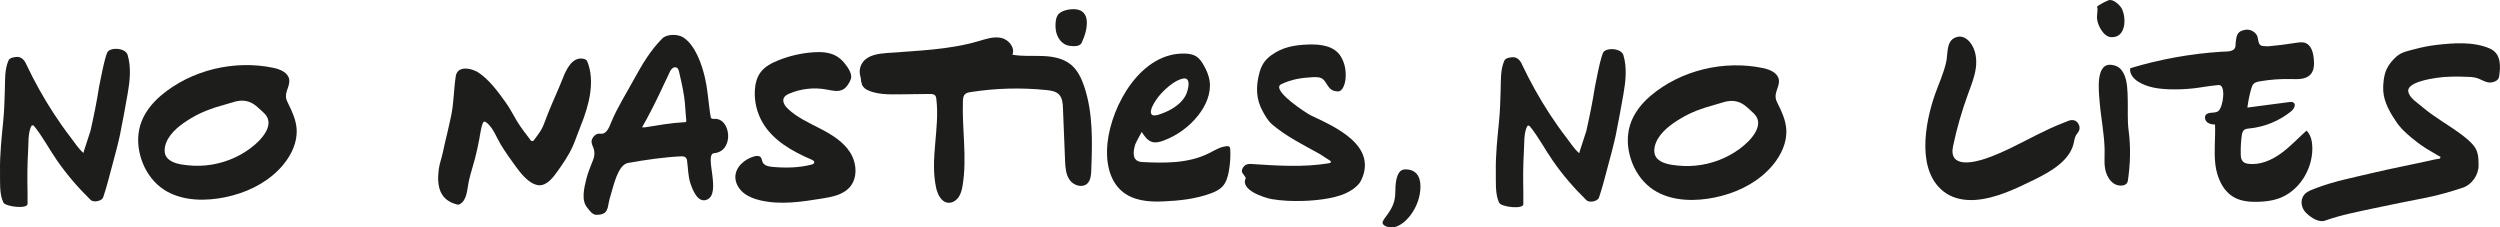
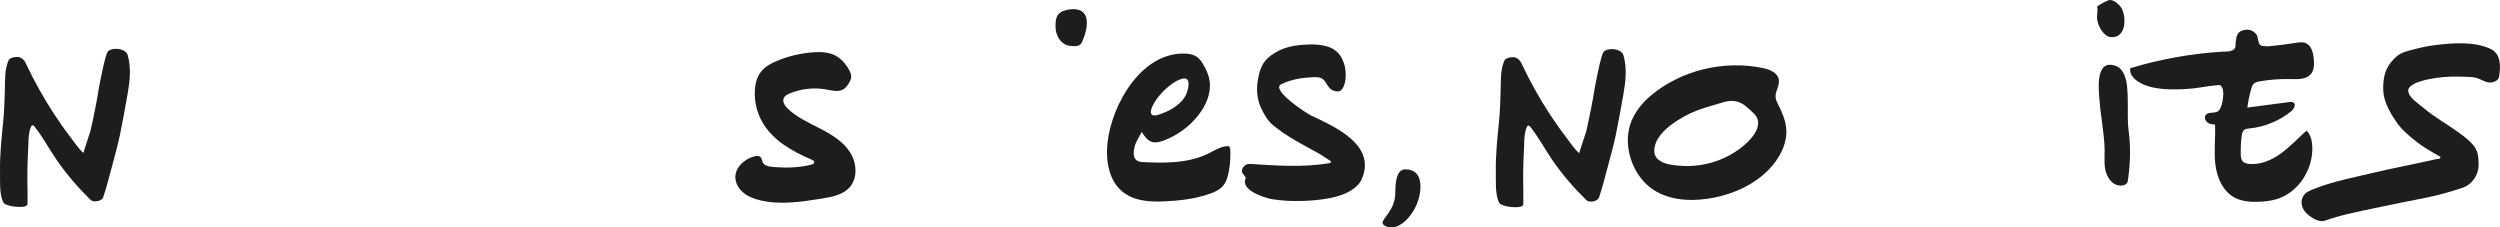
<svg xmlns="http://www.w3.org/2000/svg" id="a" viewBox="0 0 808.95 73.61">
  <defs>
    <style>.b{fill:#1d1d1b;}</style>
  </defs>
  <path class="b" d="M459.63,60.4c0,6.72-5.24,13.22-9.42,13.22-.67,0-2.84-.44-2.84-1.57,0-1.49,4.11-4.18,4.11-9.63,0-6.79,1.87-7.62,3.29-7.62,3.14,0,4.87,1.94,4.87,5.61Z" />
  <path class="b" d="M275.03,49.23c-2.23-3.45-5.9-5.68-9.55-7.57-3.65-1.89-7.48-3.6-10.48-6.4-1.01-.94-1.97-2.38-1.35-3.61,.34-.68,1.08-1.07,1.78-1.37,3.75-1.59,7.96-2.06,11.97-1.32,1.85,.34,3.89,.9,5.5-.07,1.1-.66,2.04-2.16,2.43-3.36,.55-1.68-1.12-3.92-2.1-5.14-.82-1-1.81-1.86-2.97-2.45-2.17-1.1-4.71-1.19-7.14-1.02-3.93,.28-7.82,1.19-11.47,2.68-2.07,.85-4.14,1.94-5.5,3.73-1.3,1.72-1.82,3.93-1.91,6.09-.16,3.58,.73,7.19,2.54,10.28,3.42,5.82,9.67,9.32,15.87,11.97,.41,.17,.89,.47,.83,.91-.05,.39-.5,.58-.89,.68-4.12,1.06-8.44,1.12-12.67,.74-1.22-.11-2.64-.4-3.15-1.51-.24-.53-.24-1.19-.63-1.62-.5-.54-1.36-.46-2.07-.27-3.16,.85-6.16,3.49-6.13,6.76,.02,1.97,1.15,3.83,2.68,5.07,1.54,1.24,3.44,1.94,5.36,2.39,6.56,1.55,13.43,.49,20.09-.59,3.19-.52,6.63-1.17,8.8-3.56,2.76-3.04,2.38-8.01,.15-11.45Z" />
-   <path class="b" d="M278.62,26.21c.03-1.03-.47-1.97-.45-3.02,.02-1.13,.38-2.25,1.07-3.14,1.74-2.24,4.9-2.68,7.74-2.9,9.96-.77,20.08-1.02,29.66-3.84,2.39-.7,4.88-1.57,7.31-1.05s4.61,3.14,3.64,5.43c3.21,.6,6.5,.31,9.76,.43s6.67,.72,9.19,2.8c2.13,1.75,3.37,4.36,4.26,6.97,2.95,8.69,2.65,18.1,2.31,27.28-.06,1.51-.19,3.2-1.29,4.23-1.61,1.5-4.45,.62-5.71-1.19s-1.4-4.15-1.48-6.35l-.68-16.88c-.06-1.57-.19-3.3-1.29-4.42-1-1.02-2.54-1.26-3.97-1.41-8.2-.85-16.5-.63-24.64,.65-.64,.1-1.32,.23-1.79,.68-.57,.56-.65,1.43-.68,2.23-.32,9.06,1.37,18.2-.07,27.15-.22,1.35-.52,2.73-1.28,3.87s-2.07,2-3.43,1.88c-2.22-.2-3.41-2.69-3.89-4.86-2.04-9.39,1.23-19.2,.07-28.74-.05-.37-.11-.76-.34-1.06-.4-.52-1.16-.55-1.81-.54l-10.38,.12c-2.17,.02-4.36,.03-6.5-.37-1.04-.19-2.07-.49-3.04-.92s-1.42-.83-1.94-1.72" />
  <path class="b" d="M789.76,50.8c-.4-.22-.79-.45-1.19-.67-2.21-1.26-4.39-2.54-6.41-4.1-2.35-1.82-4.9-3.9-6.6-6.35-2.08-3.01-4.18-6.57-4.39-10.31-.12-2.11,.18-4.99,1.07-6.93,.73-1.6,1.91-2.99,3.21-4.15,1.64-1.46,3.83-1.83,5.92-2.39,2.29-.61,4.62-1.09,6.98-1.36,5.65-.65,12.04-1.14,17.36,1.19,3.7,1.63,3.47,5.91,2.92,9.17-.24,1.44-2.35,1.98-3.53,1.76-1.15-.21-2.13-.85-3.2-1.26-1.33-.51-2.68-.5-4.09-.55-3.17-.12-6.35-.12-9.49,.36-2.09,.31-9.79,1.53-9.03,4.56,.5,2,2.92,3.47,4.42,4.76,3.82,3.28,8.21,5.67,12.25,8.63,1.53,1.12,3.12,2.34,4.33,3.79,1.67,1.99,1.67,3.93,1.73,6.39,.08,3.17-2.12,6.41-5.15,7.41-3.83,1.27-7.78,2.41-11.8,3.22-5.49,1.1-10.99,2.14-16.46,3.33s-11.07,2.22-16.27,4.09c-2.05,.73-4.56-1.01-6.02-2.38-1.21-1.14-1.88-2.91-1.45-4.56,.58-2.22,2.57-2.79,4.49-3.54,5.81-2.25,11.83-3.38,17.86-4.83,6.75-1.62,13.58-2.87,20.34-4.42,.6-.14,1.22-.2,1.83-.3l.36-.55Z" />
-   <path class="b" d="M230.93,38.48c-.3,.04-.89-.2-.92-.39-.2-1.13-.36-2.26-.5-3.4-.4-3.17-.67-6.37-1.4-9.53-1-4.32-3.12-10.56-7.04-13.07-1.75-1.12-5.29-1.11-6.75,.35-3.8,3.79-6.55,8.43-9.11,13.11-2.57,4.71-5.44,9.17-7.49,14.15-.64,1.55-1.46,3.93-3.6,3.55-1.35-.24-2.84,1.48-2.7,2.75,.1,.93,.69,1.81,.85,2.75s.05,1.93-.3,2.85c-.76,2.02-1.65,3.98-2.18,6.08-.73,2.91-1.79,7.01,.15,9.41,.8,.99,1.72,2.47,3.14,2.43,2.64-.08,3.39-.89,3.79-3.39,.17-1.04,.45-2.06,.76-3.06,.86-2.7,2.26-9.76,5.61-10.35,5.72-1.01,11.66-1.89,17.37-2.14,.9-.04,1.56,.37,1.7,1.32,.35,2.44,.32,5.2,1.13,7.53,.75,2.17,2.34,6.2,5.13,5.24,5.19-1.77-.92-14.8,2.52-15.11,6.67-.59,5.44-11.75-.18-11.08Zm-14.9-13.68c.44-.92,1.06-2.89,2.24-3.02,.93-.1,1.27,.62,1.43,1.29,.63,2.66,1.22,5.33,1.65,8.02s.41,5.2,.71,7.79c.07,.61-.04,.64-.68,.67-4.26,.22-8.45,.98-12.65,1.65-.22,.04-.45,0-.97,0,2.06-3.6,3.94-7.3,5.73-11.05,.85-1.77,1.65-3.57,2.52-5.33l.02-.04Z" />
  <path class="b" d="M746.45,42.36c1.38,1.44,1.77,3.59,1.78,5.59,.03,7.02-4.41,14.06-11.05,16.33-2.09,.71-4.3,.96-6.51,1.02-2.61,.07-5.33-.14-7.63-1.38-3.78-2.04-5.69-6.48-6.2-10.75-.51-4.27,.08-8.59-.1-12.89-.89,0-1.84-.14-2.53-.71s-1-1.68-.45-2.38c.92-1.19,3.12-.3,4.17-1.37,1.51-1.53,2.41-8.53-.07-8.3-3.39,.31-5.62,.8-8.07,1.07-2.55,.28-5.11,.38-7.68,.31-3.49-.1-7.1-.57-10.09-2.38-1.59-.96-3.07-2.64-2.71-4.45,9.6-2.9,19.54-4.7,29.56-5.33,1.79-.11,4.55,.19,4.51-2.21,0-.62,.1-1.19,.18-1.79,.3-2.33,1.38-2.76,2.83-3.07s3.06,.39,3.84,1.66c.76,1.25,.07,3.54,2.29,3.58,.48,0,.95,.12,1.42,.08,2.98-.27,5.95-.64,8.9-1.11,1.06-.17,2.18-.35,3.18,.04,1.86,.73,2.47,3.04,2.67,5.03,.18,1.78,.17,3.77-1.01,5.11-1.47,1.67-4.04,1.59-6.26,1.53-3.42-.1-6.84,.15-10.21,.74-.71,.12-1.46,.29-1.97,.79-.42,.42-.61,1.02-.78,1.59-.57,2-.99,4.04-1.25,6.1l13.49-1.77c.5-.07,1.07-.12,1.47,.19,.89,.68,.06,2.09-.81,2.8-3.84,3.11-8.62,5.07-13.54,5.54-.55,.05-1.13,.1-1.58,.42-.61,.45-.78,1.28-.87,2.03-.26,2.03-.36,4.08-.3,6.12,.05,1.52,.56,2.56,2.16,2.82,3.92,.62,7.78-1.09,10.89-3.35,2.98-2.16,5.49-4.9,8.23-7.35,.03,.03,.06,.06,.1,.1Z" />
  <path class="b" d="M421.6,65.01c-3.37,.11-6.75-.02-10.08-.58-2.45-.42-10.29-2.97-8.43-6.72,.13-.27-.96-1.51-1.09-1.77-.39-.75,.05-1.66,.61-2.22s1.34-.72,2.1-.67c8.47,.55,16.87,1.15,25.3-.22,.47-.08,.97-.36,.44-.79-.52-.42-1.11-.69-1.66-1.06-.62-.42-1.23-.87-1.89-1.23-5.36-2.99-10.47-5.45-15.2-9.44-1.42-1.2-2.29-2.8-3.13-4.32-2.16-3.9-2.2-7.88-1.14-12.1,.65-2.58,1.7-4.4,3.88-5.98,3.73-2.72,7.55-3.35,12.09-3.51,3.77-.13,8.39,.36,10.5,3.95,.62,1.06,1.09,2.25,1.32,3.46,.25,1.33,.3,2.71,.13,4.06-.15,1.12-.63,2.77-1.61,3.48-.65,.46-2.15,.14-2.8-.27-1.27-.81-1.64-2.17-2.61-3.22s-2.56-.93-3.79-.87c-3.58,.19-6.7,.7-9.94,2.25-3.64,1.76,8.18,9.45,9.56,10.1,7.81,3.69,21.65,9.7,16.29,21-1.06,2.23-4.13,3.97-6.34,4.74-2.77,.97-5.64,1.41-8.53,1.69-1.3,.12-2.64,.21-3.99,.25Z" />
-   <path class="b" d="M154.21,23.11c.12,.07,.24,.14,.36,.21,3.62,2.29,6.63,6.42,9.11,9.89,1.36,1.91,2.42,4.02,3.63,6.03,1.32,2.18,2.97,4.25,4.5,6.27,.12,.15,.7,.18,.8,.05,.86-1.18,1.79-2.33,2.53-3.6s1.24-2.81,1.79-4.25c1.24-3.24,2.69-6.39,4.04-9.59,.38-.89,.75-1.79,1.1-2.69,1.12-2.86,3.05-7.17,6.77-6.41,.43,.09,1.01,.4,1.16,.77,2.7,6.6,.5,14.53-2.03,20.76-.91,2.23-1.65,4.53-2.62,6.74-1.26,2.87-3.12,5.54-4.91,8.08-1.38,1.95-3.44,4.74-6.08,4.57-.12,0-.23-.02-.34-.04-3.02-.52-5.55-3.87-7.27-6.22-1.65-2.25-3.27-4.54-4.72-6.93-1.37-2.27-2.38-5.21-4.42-6.95-.27-.23-.59-.45-.94-.45-.76,.02-1.4,4.7-1.56,5.57-.41,2.12-.86,4.26-1.4,6.35-.65,2.49-1.49,4.94-2.03,7.46-.53,2.42-.48,6.06-2.95,7.36-.19,.1-.45,.16-.65,.12-5.73-1.34-6.79-5.8-6.13-11.22,.24-1.97,.88-3.54,1.29-5.43,.88-4.18,1.99-8.3,2.82-12.49s.77-8.31,1.42-12.42c.53-3.33,4.54-2.71,6.75-1.5Z" />
-   <path class="b" d="M669.01,39.2c.85-.33,1.69-.55,2.56-.09,1.07,.57,1.66,2.1,1.14,3.22-.26,.55-.7,.98-.99,1.51-.48,.85-.54,1.87-.79,2.82-1.48,5.61-7.77,9.06-12.58,11.43-5.9,2.9-12.55,6.14-19.16,6.6-3.28,.23-6.71-.32-9.45-2.13-9.92-6.57-6.86-22.86-3.58-32.11,1.23-3.47,2.82-6.85,3.6-10.46,.63-2.9-.17-7.37,3.86-8.11,1.48-.27,2.95,.68,3.88,1.86,1.8,2.27,2.22,5.38,1.84,8.25s-1.48,5.58-2.48,8.3c-2.04,5.54-3.67,11.23-4.89,17-1.52,7.23,6.67,5.35,10.63,3.99,5.83-2.01,11.22-5.02,16.72-7.77,2.8-1.4,5.64-2.74,8.57-3.85,.38-.14,.75-.31,1.13-.46Z" />
  <path class="b" d="M684.75,21.37c1,.39,1.68,1.05,2.36,2.29,1.33,2.43,1.32,6.01,1.39,8.71,.09,3.26-.15,6.54,.27,9.78,.73,5.54,.57,10.86-.24,16.37-.23,1.57-2.17,1.75-3.46,1.37-1.5-.44-2.61-1.78-3.24-3.16-1.23-2.68-.76-5.52-.82-8.36-.11-5.14-1.21-10.37-1.62-15.56-.26-3.28-1.44-12.8,4.13-11.78,.46,.08,.86,.19,1.22,.33Z" />
  <path class="b" d="M351.66,6.79c.17,2.37-.65,4.88-1.63,7-.64,1.38-2.62,1.2-3.94,1.03-2.6-.34-4.19-2.83-4.48-5.27-.16-1.34-.11-3.43,.62-4.61,.98-1.6,3.99-2.09,5.72-1.95,2.58,.21,3.56,1.81,3.71,3.8Z" />
  <path class="b" d="M678.7,3.47c.01-.17,.02-.34,.02-.5,0-.72-.55-.62,.42-1.26,.97-.64,2.03-1.18,3.11-1.61,1.52-.6,3.79,1.62,4.36,2.77,1.51,3.07,1.3,9.55-3.6,9.14-2.41-.2-4.31-3.91-4.45-6.03-.05-.82,.09-1.69,.14-2.51Z" />
-   <path class="b" d="M75.26,63.25c6.28-1.68,12.17-4.91,16.32-9.86,2.74-3.27,4.7-7.42,4.4-11.68-.2-2.82-1.36-5.48-2.63-8-.35-.7-.72-1.42-.81-2.2-.23-1.98,1.37-3.87,1.04-5.83-.38-2.2-2.89-3.26-5.07-3.72-12.6-2.66-26.66,.64-36.5,9.02-2.98,2.54-5.49,5.77-6.62,9.52-1.08,3.59-.83,7.51,.36,11.07,1.17,3.52,3.29,6.76,6.22,9.03,5.14,3.97,12.18,4.57,18.6,3.62,1.58-.23,3.15-.55,4.69-.97Zm11.34-21.88c-.72,2.14-2.65,4.19-4.25,5.55-3.87,3.3-8.72,5.51-13.78,6.34-2.59,.43-5.24,.5-7.85,.22-2.25-.24-5.32-.64-6.79-2.6-.98-1.32-.72-3.29-.15-4.73,1.38-3.47,4.93-6.04,8.03-7.89,3.29-1.98,6.92-3.34,10.63-4.31,2.47-.65,4.77-1.81,7.38-1.22,2.38,.53,3.79,2.21,5.51,3.76,1.65,1.49,1.83,3.21,1.26,4.88Z" />
  <path class="b" d="M8.91,66c-.03,1.7-7.14,.92-7.83-.49C-.28,62.73,.07,58.58,.01,55.56c-.1-5.52,.51-11.04,1.05-16.53,.33-3.33,.41-6.67,.51-10.02,.1-3.1-.1-6.48,1.16-9.39,.37-1.03,2.15-1.2,2.9-1.2,2.01,0,2.87,2.39,2.87,2.39,2.62,5.52,5.59,10.87,8.93,15.98,1.69,2.59,3.47,5.12,5.36,7.57,1.29,1.68,2.59,3.76,4.22,5.14-.11-.09,2.15-6.61,2.27-7.16,1.07-4.76,2.06-9.55,2.8-14.37,0,0,.76-3.87,1.05-5.16,0,0,.83-4.1,1.58-5.83s5.86-1.61,6.58,.78c1.22,4.04,.74,8.45,.02,12.53-.79,4.47-1.59,8.93-2.5,13.38-.49,2.4-1.72,7.06-2.36,9.37-1,3.59-1.85,7.28-3.06,10.8-.43,1.24-3.12,1.77-4.05,.86-4.03-3.93-7.66-8.13-10.87-12.75-2.55-3.67-4.64-7.72-7.46-11.19-.11-.14-.44-.26-.57-.19-.22,.11-.24,.02-.47,.58-.91,2.18-.73,5.26-.87,7.55-.27,4.51-.29,9-.19,13.51" />
  <path class="b" d="M557.28,63.33c6.28-1.68,12.17-4.91,16.32-9.86,2.74-3.27,4.7-7.42,4.4-11.68-.2-2.82-1.36-5.48-2.63-8-.35-.7-.72-1.42-.81-2.2-.23-1.98,1.37-3.87,1.04-5.83-.38-2.2-2.89-3.26-5.07-3.72-12.6-2.66-26.66,.64-36.5,9.02-2.98,2.54-5.49,5.77-6.62,9.52-1.08,3.59-.83,7.51,.36,11.07,1.17,3.52,3.29,6.76,6.22,9.03,5.14,3.97,12.18,4.57,18.6,3.62,1.58-.23,3.15-.55,4.69-.97Zm11.34-21.88c-.72,2.14-2.65,4.19-4.25,5.55-3.87,3.3-8.72,5.51-13.78,6.34-2.59,.43-5.24,.5-7.85,.22-2.25-.24-5.32-.64-6.79-2.6-.98-1.32-.72-3.29-.15-4.73,1.38-3.47,4.93-6.04,8.03-7.89,3.29-1.98,6.92-3.34,10.63-4.31,2.47-.65,4.77-1.81,7.38-1.22,2.38,.53,3.79,2.21,5.51,3.76,1.65,1.49,1.83,3.21,1.26,4.88Z" />
  <path class="b" d="M492.92,66.09c-.03,1.7-7.14,.92-7.83-.49-1.36-2.79-1.01-6.93-1.07-9.95-.1-5.52,.51-11.04,1.05-16.53,.33-3.33,.41-6.67,.51-10.02,.1-3.1-.1-6.48,1.16-9.39,.37-1.03,2.15-1.2,2.9-1.2,2.01,0,2.87,2.39,2.87,2.39,2.62,5.52,5.59,10.87,8.93,15.98,1.69,2.59,3.47,5.12,5.36,7.57,1.29,1.68,2.59,3.76,4.22,5.14-.11-.09,2.15-6.61,2.27-7.16,1.07-4.76,2.06-9.55,2.8-14.37,0,0,.76-3.87,1.05-5.16,0,0,.83-4.1,1.58-5.83s5.86-1.61,6.58,.78c1.22,4.04,.74,8.45,.02,12.53-.79,4.47-1.59,8.93-2.5,13.38-.49,2.4-1.72,7.06-2.36,9.37-1,3.59-1.85,7.28-3.06,10.8-.43,1.24-3.12,1.77-4.05,.86-4.03-3.93-7.66-8.13-10.87-12.75-2.55-3.67-4.64-7.72-7.46-11.19-.11-.14-.44-.26-.57-.19-.22,.11-.24,.02-.47,.58-.91,2.18-.73,5.26-.87,7.55-.27,4.51-.29,9-.19,13.51" />
  <path class="b" d="M398.07,48.32c-.02-.31-.05-.65-.28-.85-.21-.19-.52-.19-.81-.17-2.14,.16-4.02,1.41-5.95,2.36-6.54,3.23-14.17,3.15-21.45,2.77-3.32-.17-3.01-3.15-2.24-5.71,.13-.43,2.08-4.07,2.11-4.02,.86,1.35,1.84,2.8,3.38,3.24,1.19,.34,2.46,0,3.62-.43,4.41-1.63,8.35-4.49,11.26-8.17,2.48-3.15,4.26-7.13,3.7-11.1-.28-1.96-1.11-3.81-2.13-5.5-.55-.9-1.17-1.79-2.04-2.39-1.01-.69-2.26-.94-3.48-1-14.43-.73-24.1,16.63-25.4,28.92-.6,5.63,.38,11.96,4.7,15.62,3.62,3.07,8.6,3.48,13.15,3.29,5.29-.22,10.73-.78,15.73-2.66,1.33-.5,2.65-1.13,3.62-2.17,1.21-1.3,1.73-3.1,2.05-4.85,.44-2.36,.6-4.78,.48-7.18Zm-25.2-13.85c1.28-2.88,3.94-5.56,6.32-7.31,.99-.73,2.53-1.58,3.71-1.76,1.4-.22,1.76,.83,1.69,2.05-.05,1.01-.39,2.15-.66,2.82-1.2,2.98-4.47,5.07-7.1,6.12-.87,.35-3.02,1.3-3.92,.84-.92-.48-.39-2.01-.06-2.76Z" />
</svg>